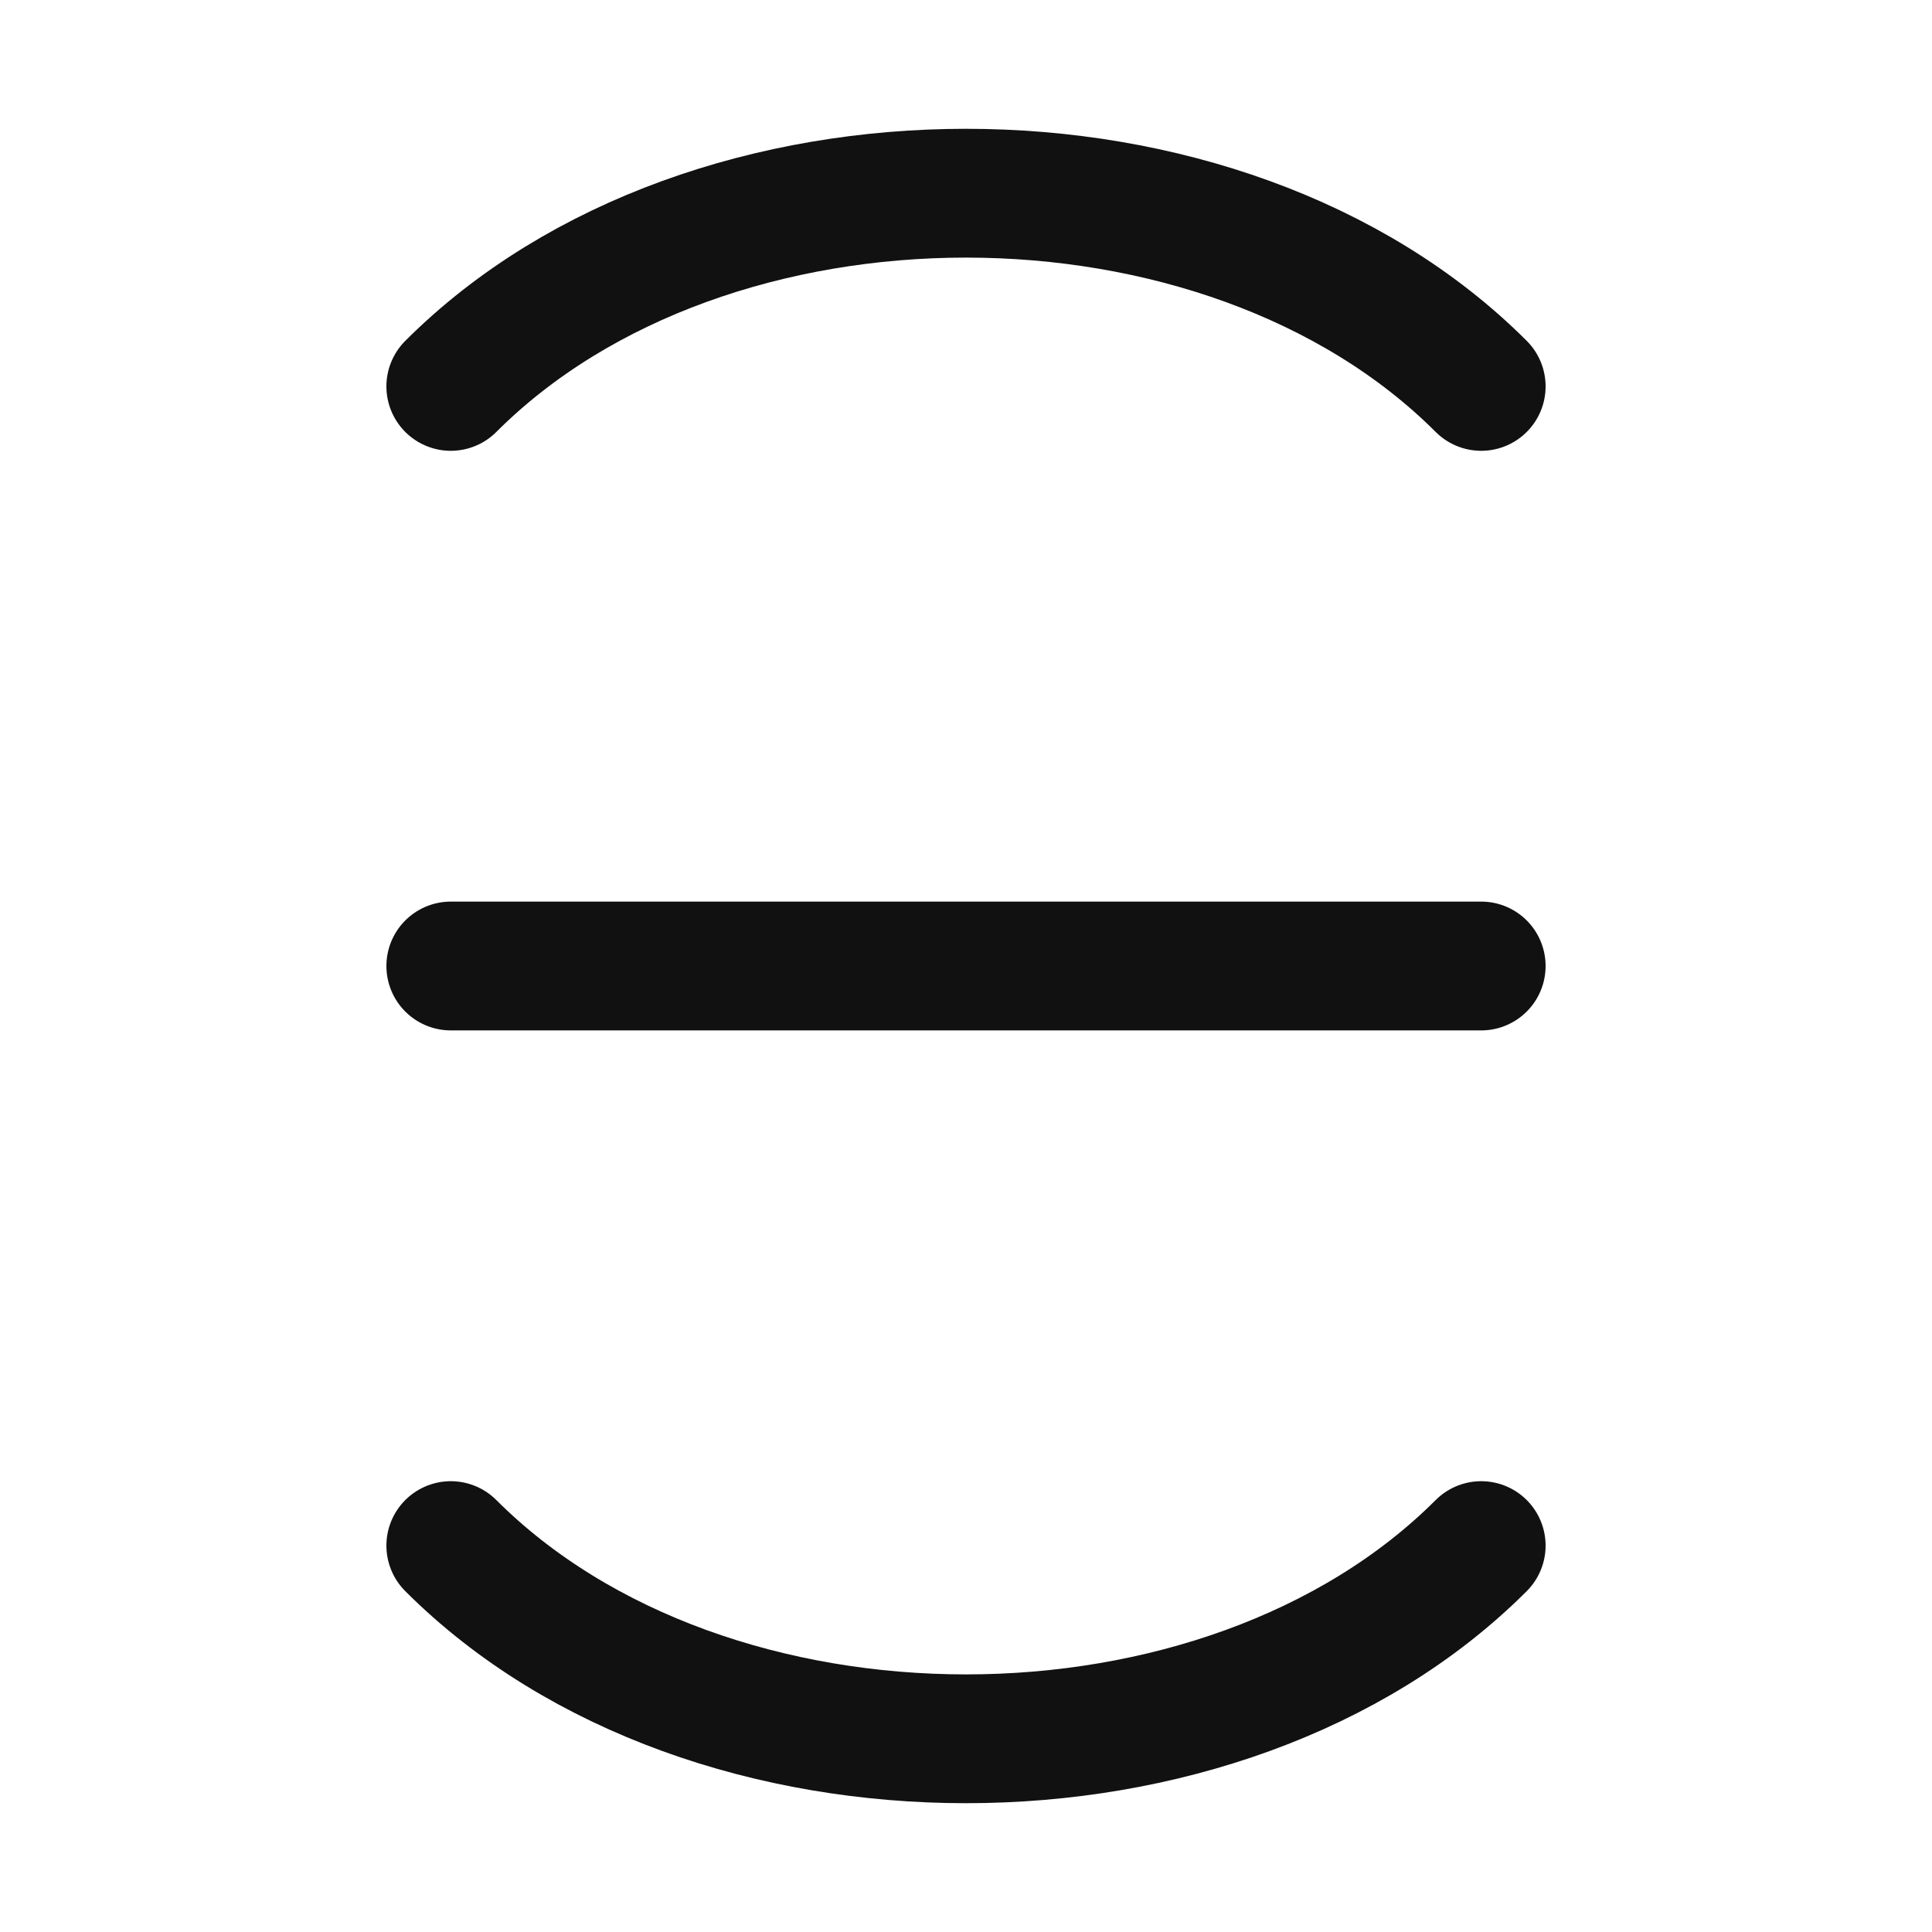
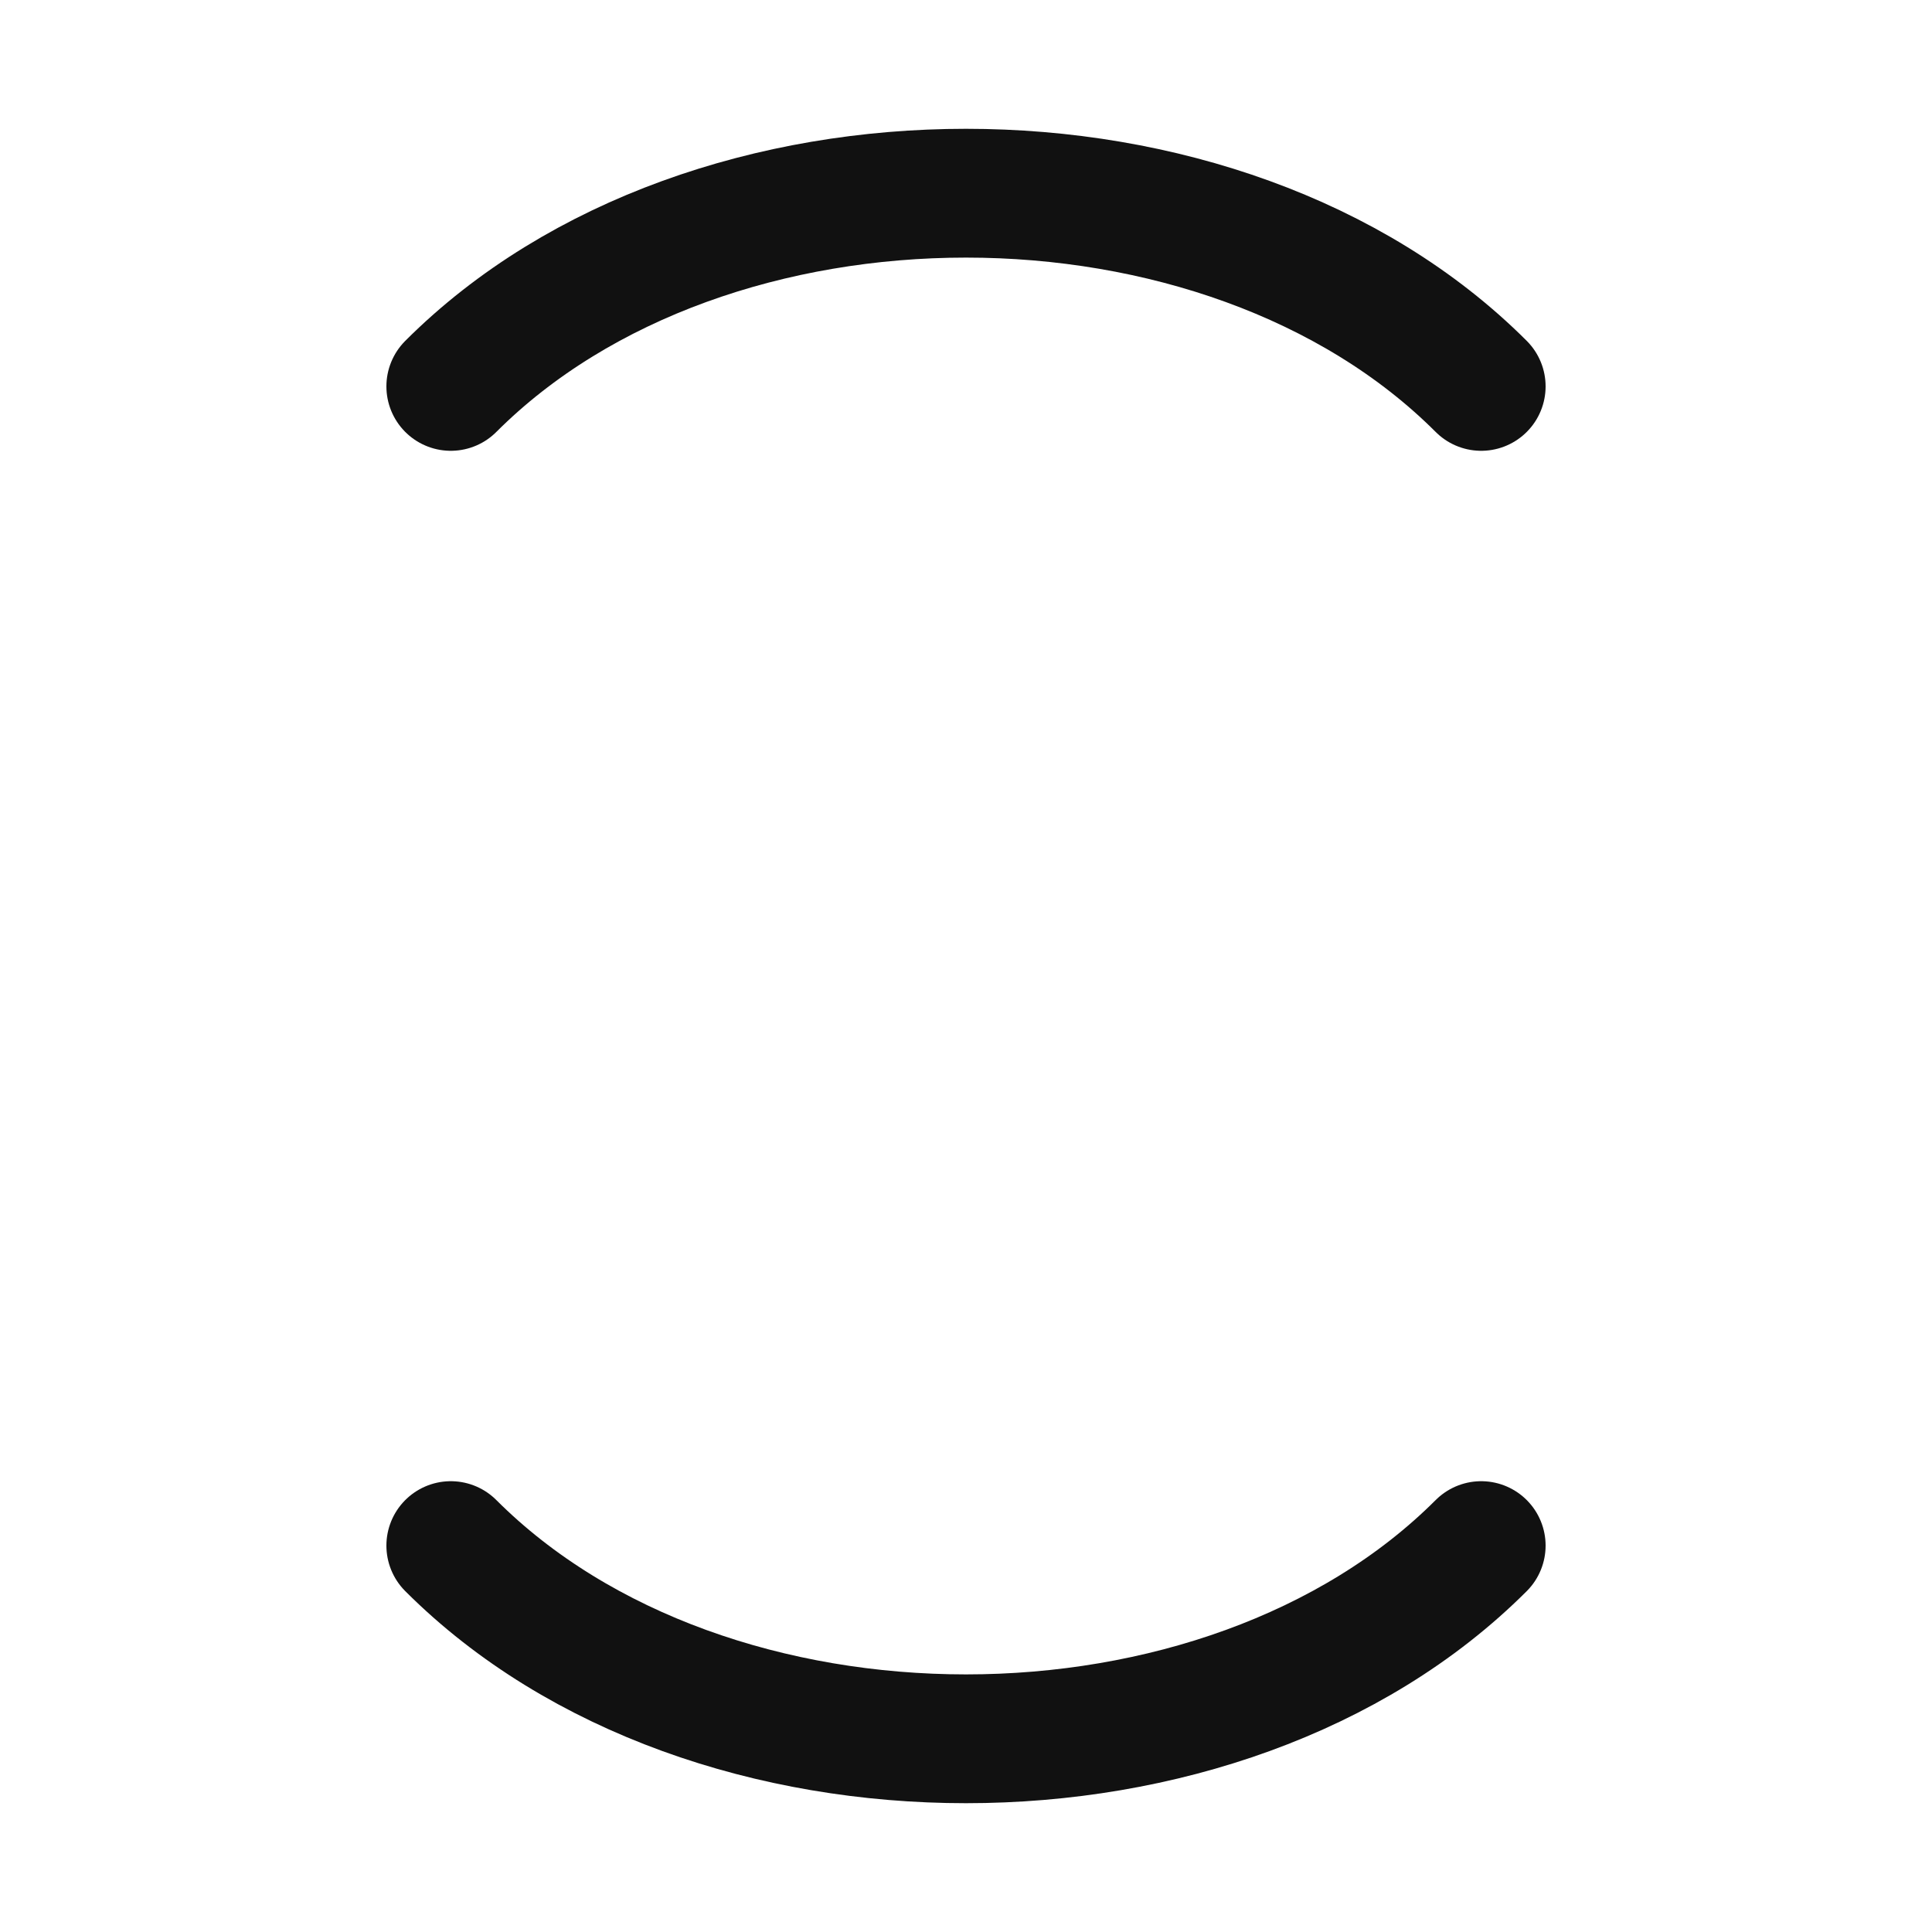
<svg xmlns="http://www.w3.org/2000/svg" viewBox="0 0 300 300">
  <path d="M70 60 C110 20, 190 20, 230 60" stroke="#111" stroke-width="20" fill="none" stroke-linecap="round" />
-   <line x1="70" y1="150" x2="230" y2="150" stroke="#111" stroke-width="20" stroke-linecap="round" />
  <path d="M70 240 C110 280, 190 280, 230 240" stroke="#111" stroke-width="20" fill="none" stroke-linecap="round" />
</svg>